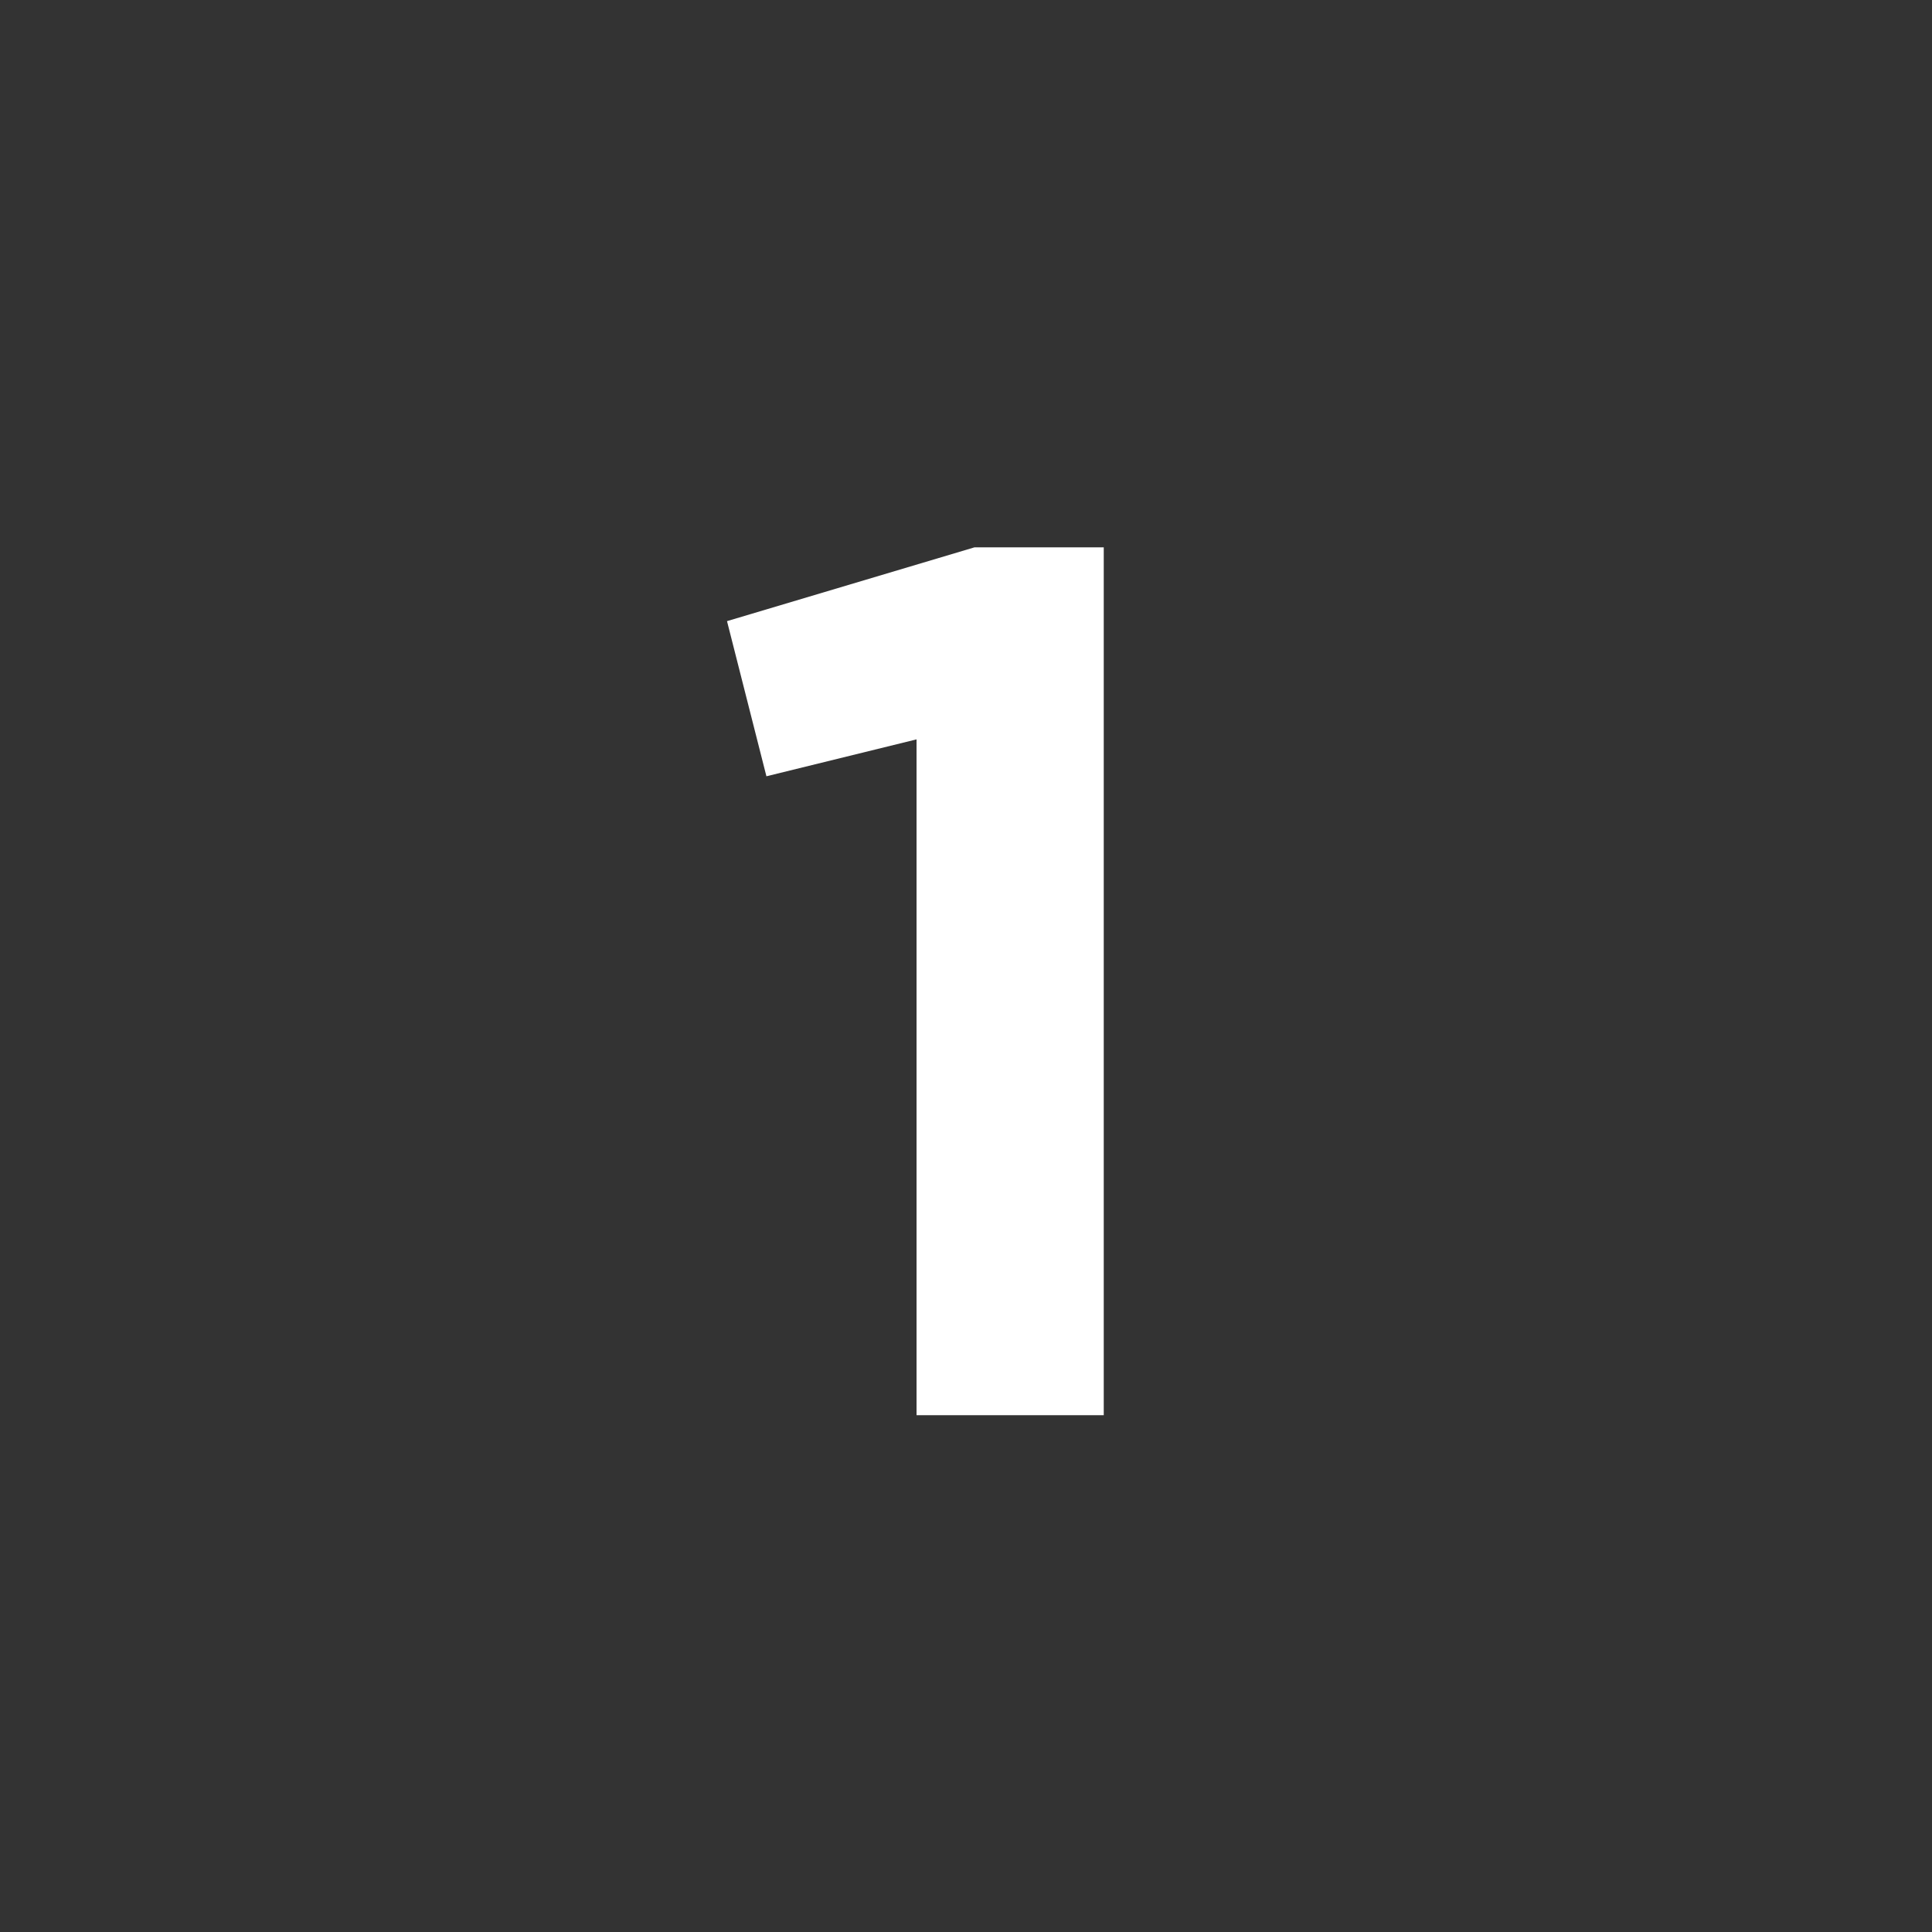
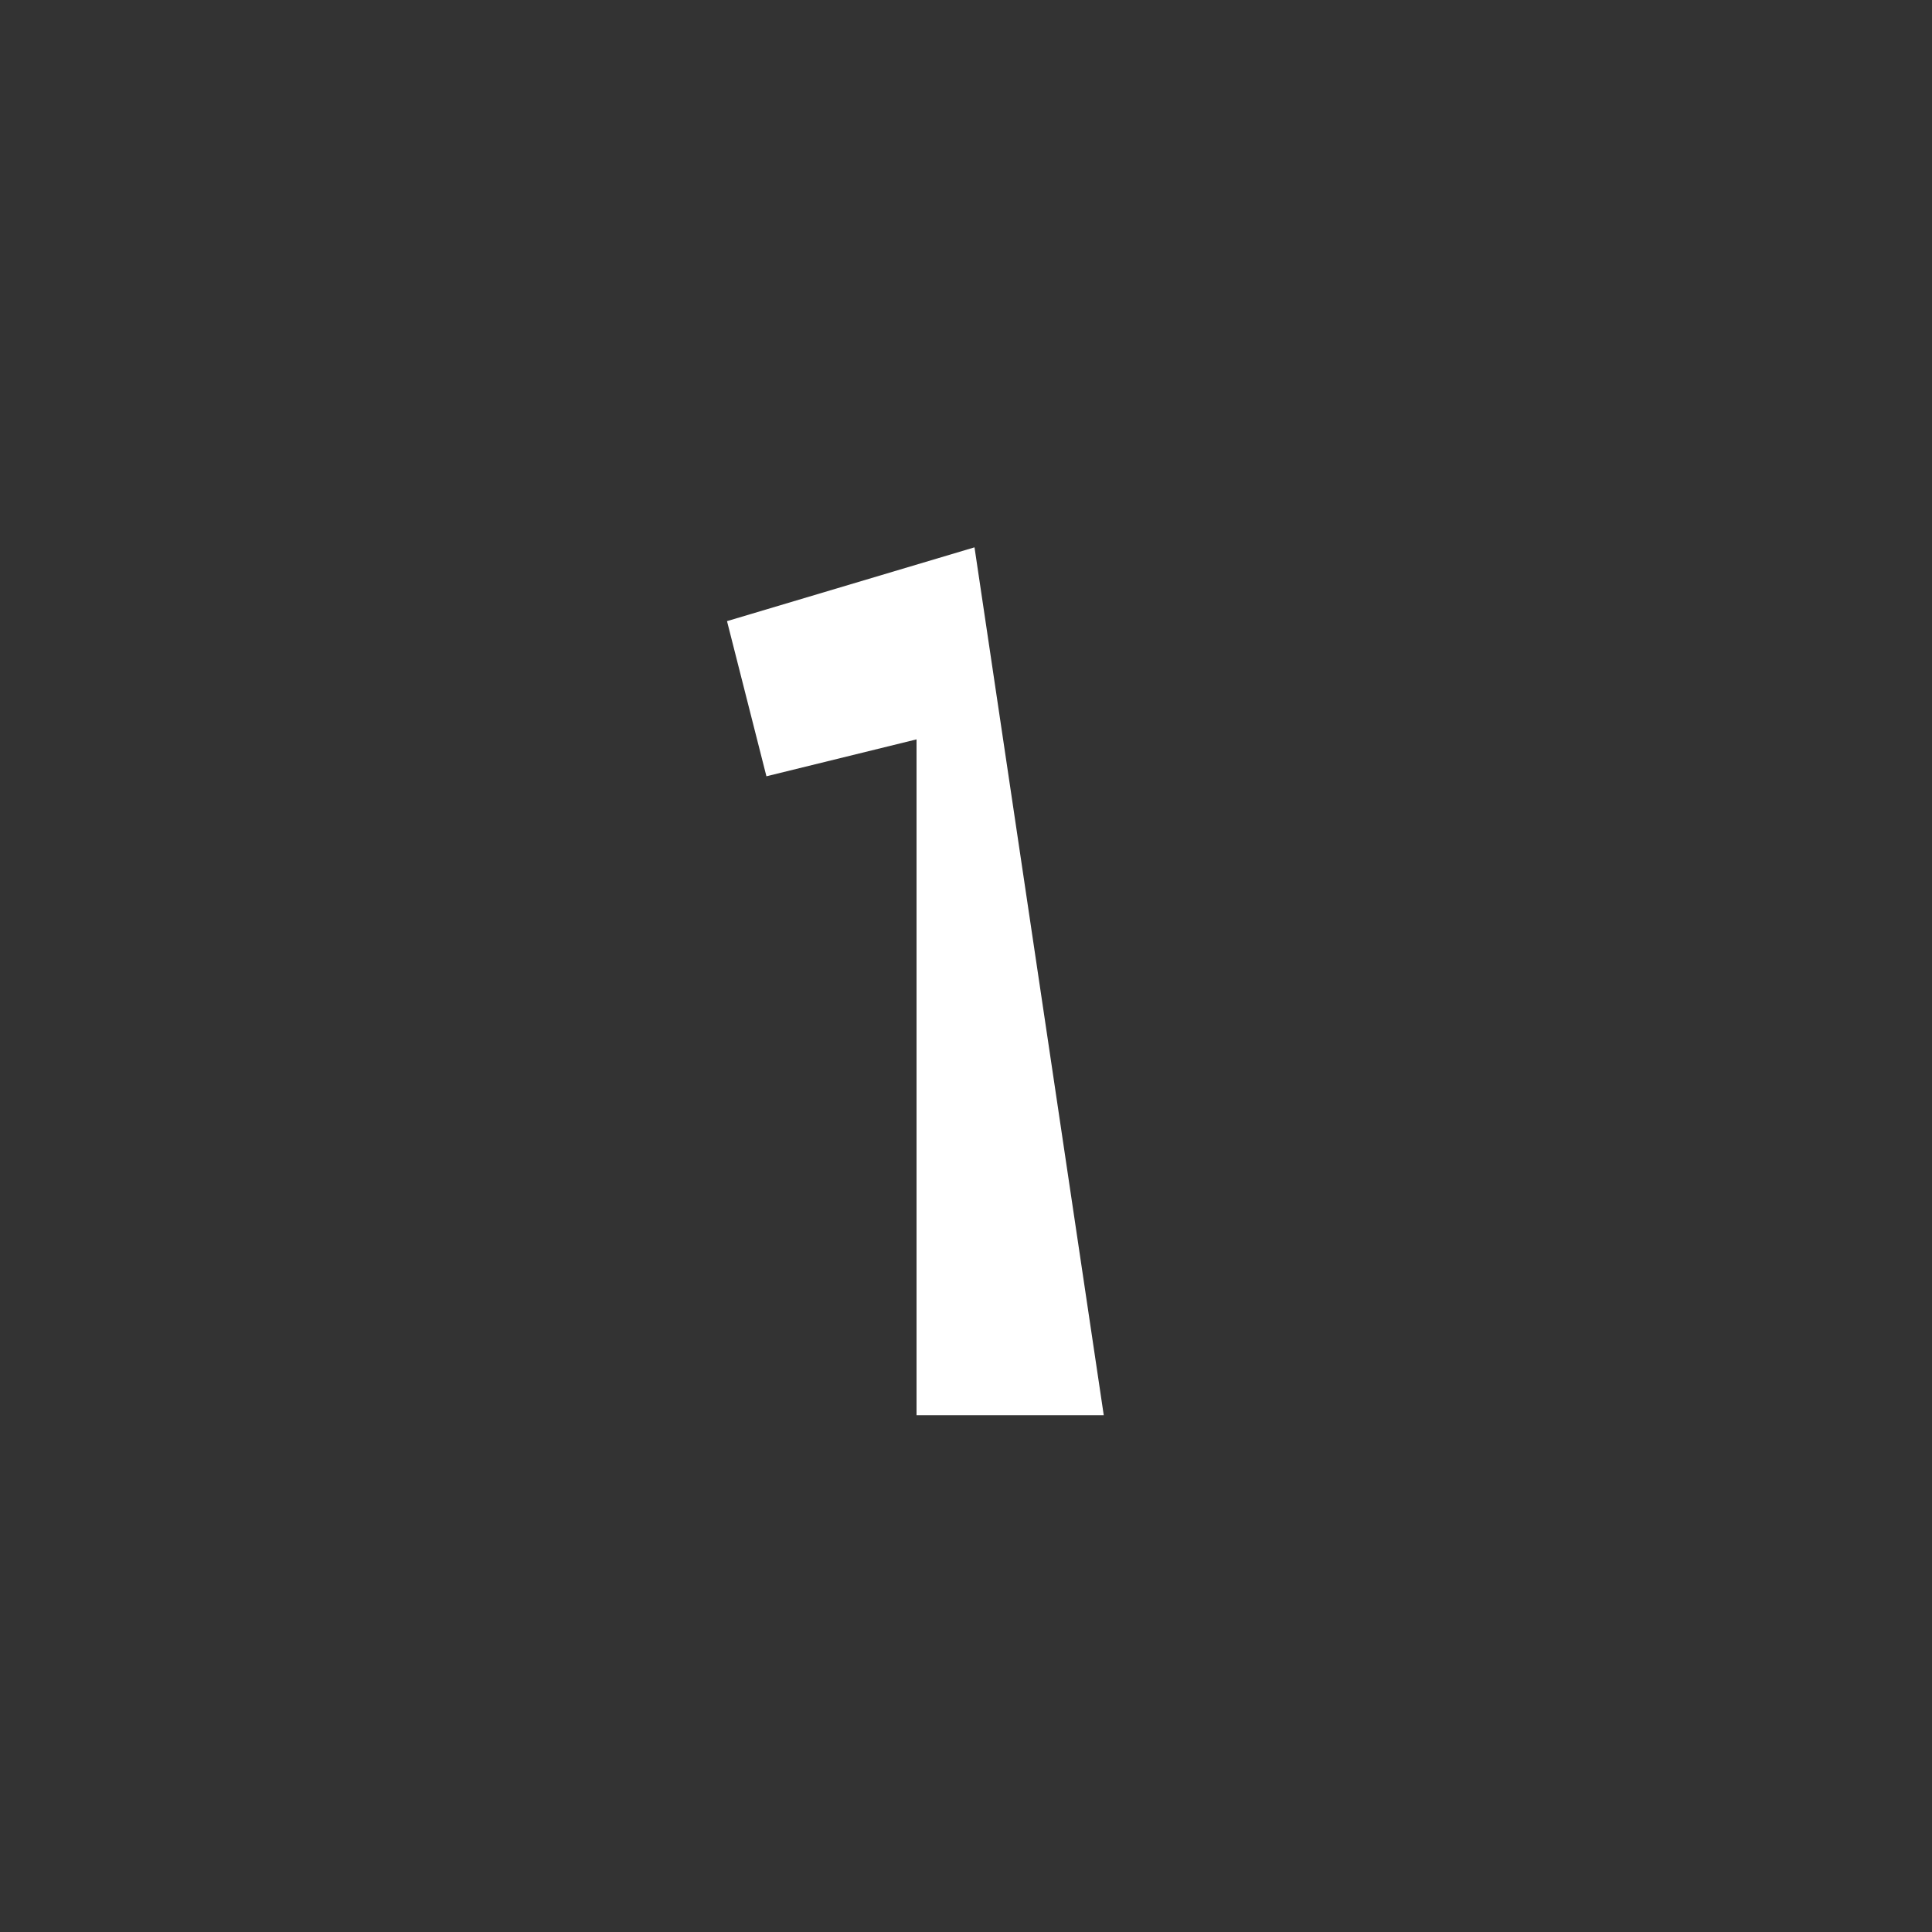
<svg xmlns="http://www.w3.org/2000/svg" enable-background="new 0 0 100 100" viewBox="0 0 100 100">
  <rect x="0" y="0" width="100" height="100" fill="#333333" stroke="none" />
-   <path clip-rule="evenodd" d="m50.44 28.33-12.81 3.82 2.04 8.03 7.77-1.91v34.98h9.69v-44.92z" fill="#fff" fill-rule="evenodd" />
+   <path clip-rule="evenodd" d="m50.44 28.33-12.81 3.82 2.04 8.03 7.77-1.91v34.98h9.69z" fill="#fff" fill-rule="evenodd" />
</svg>